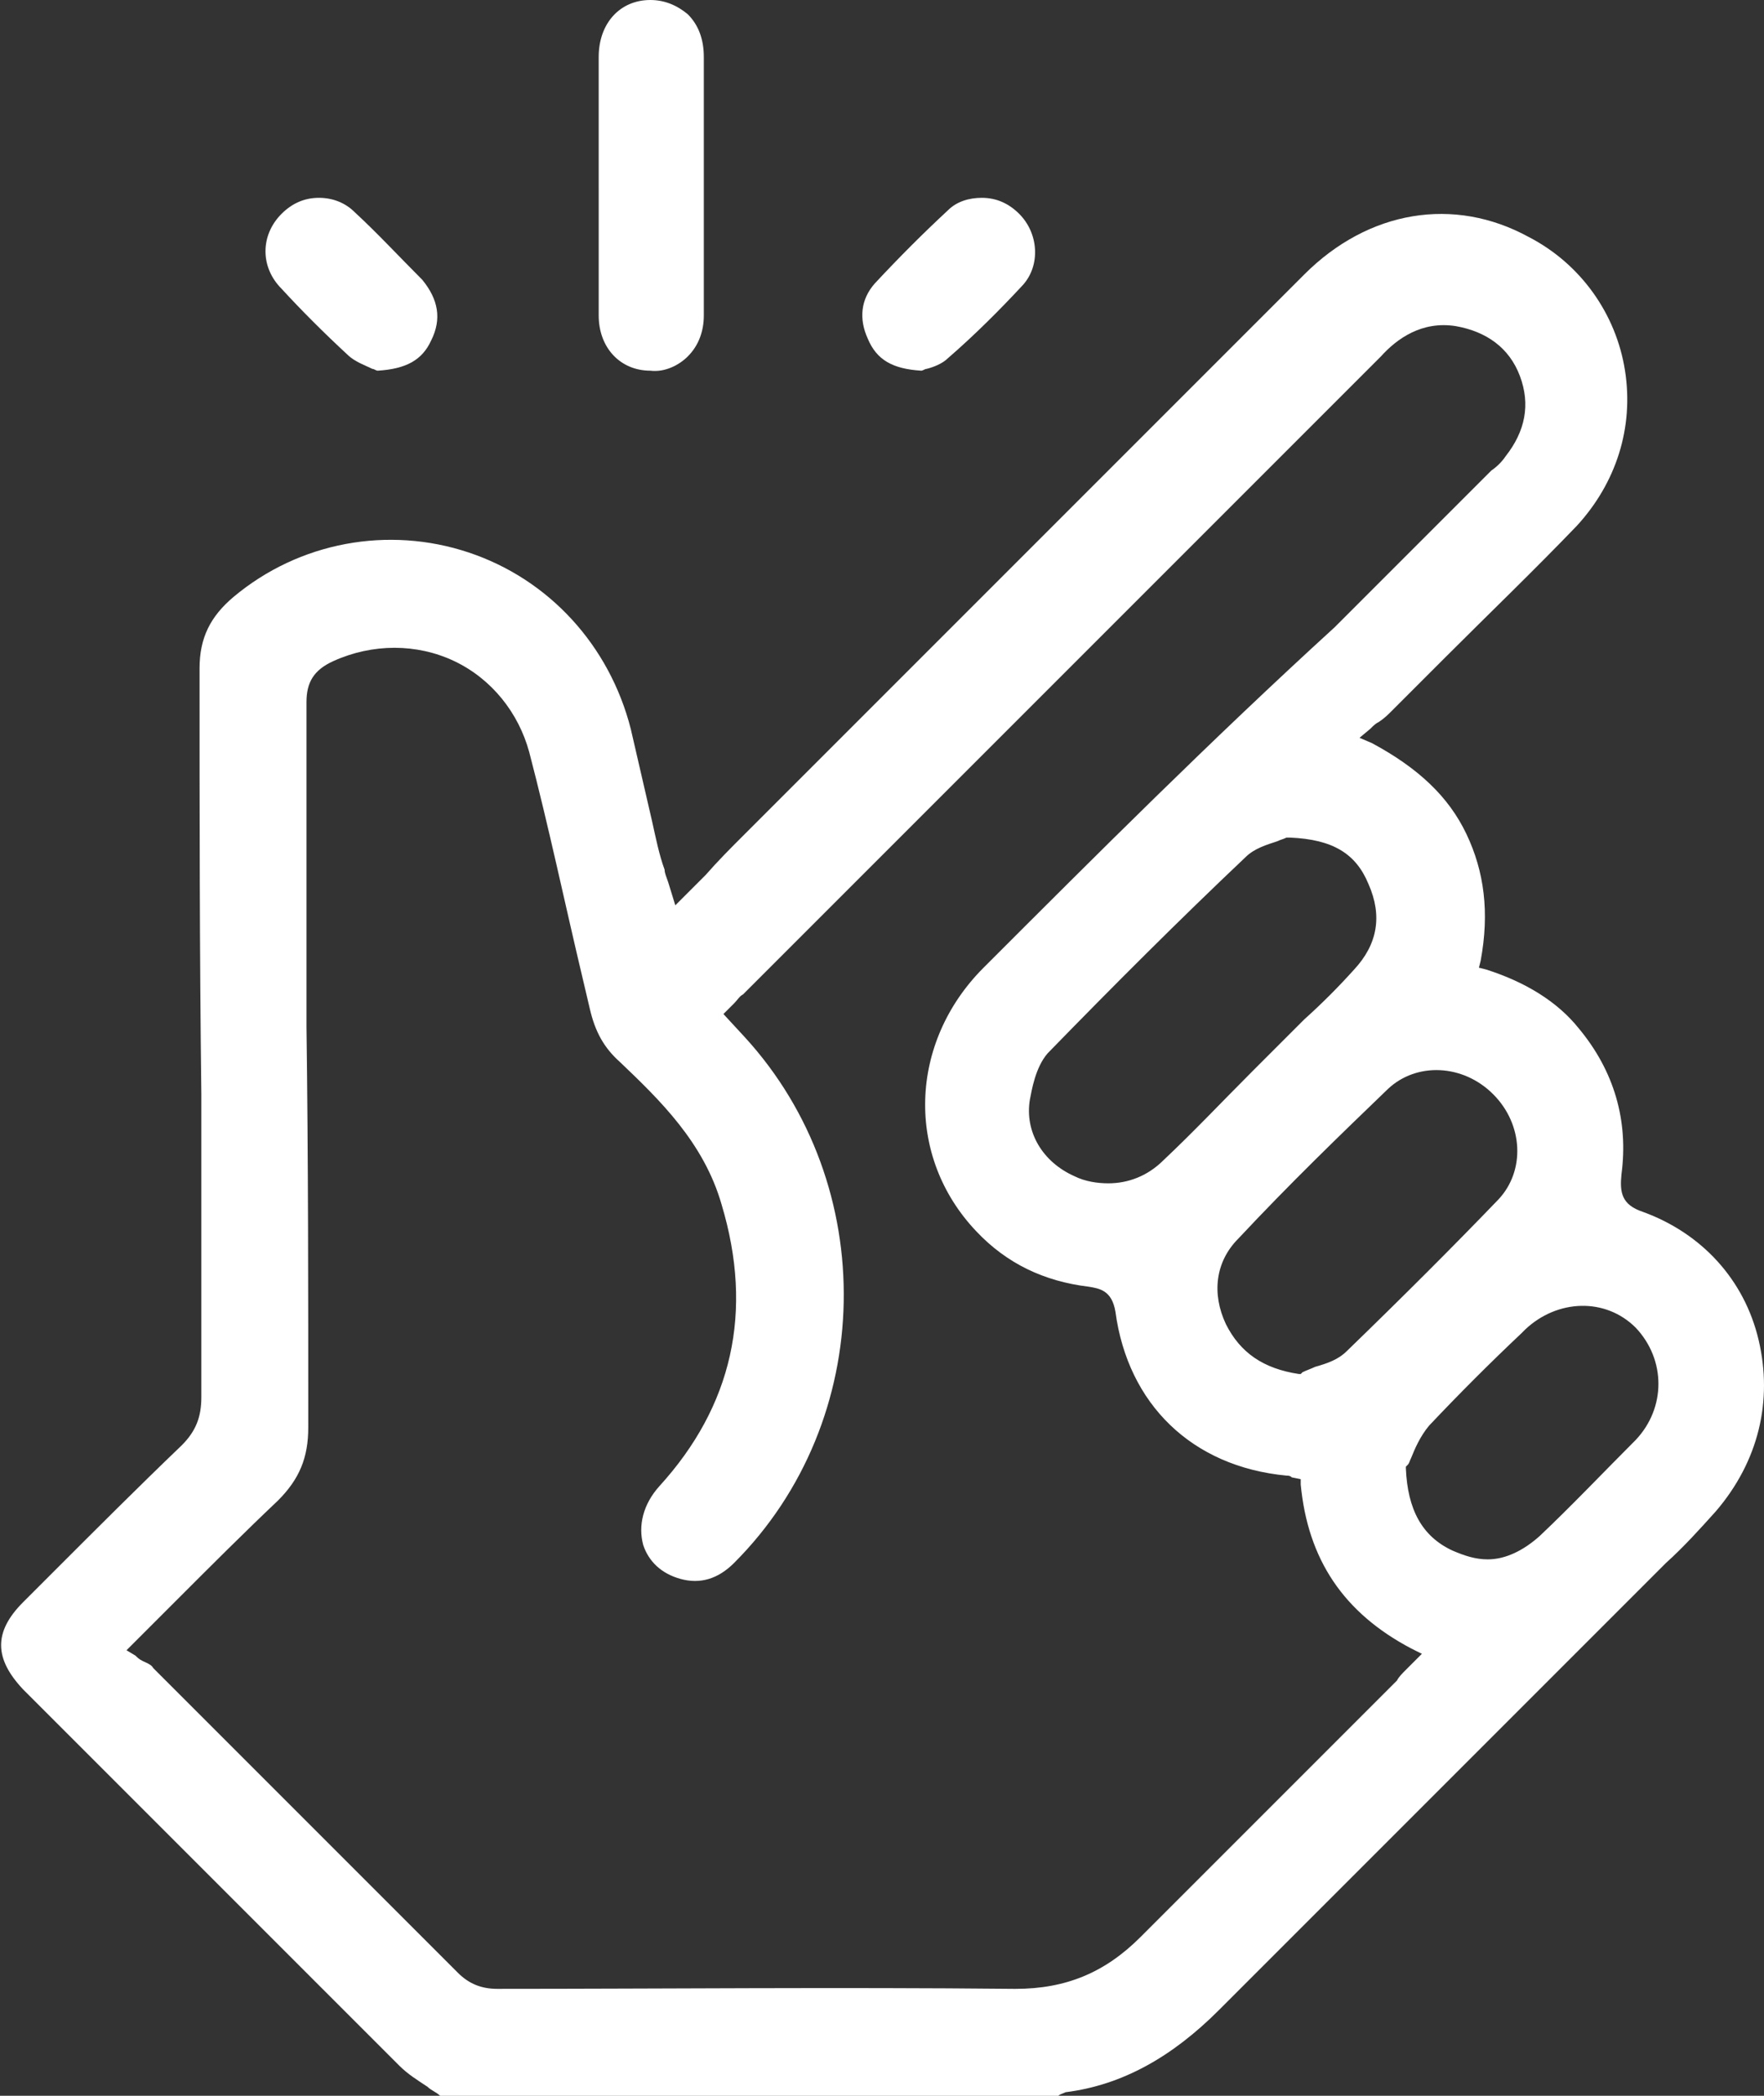
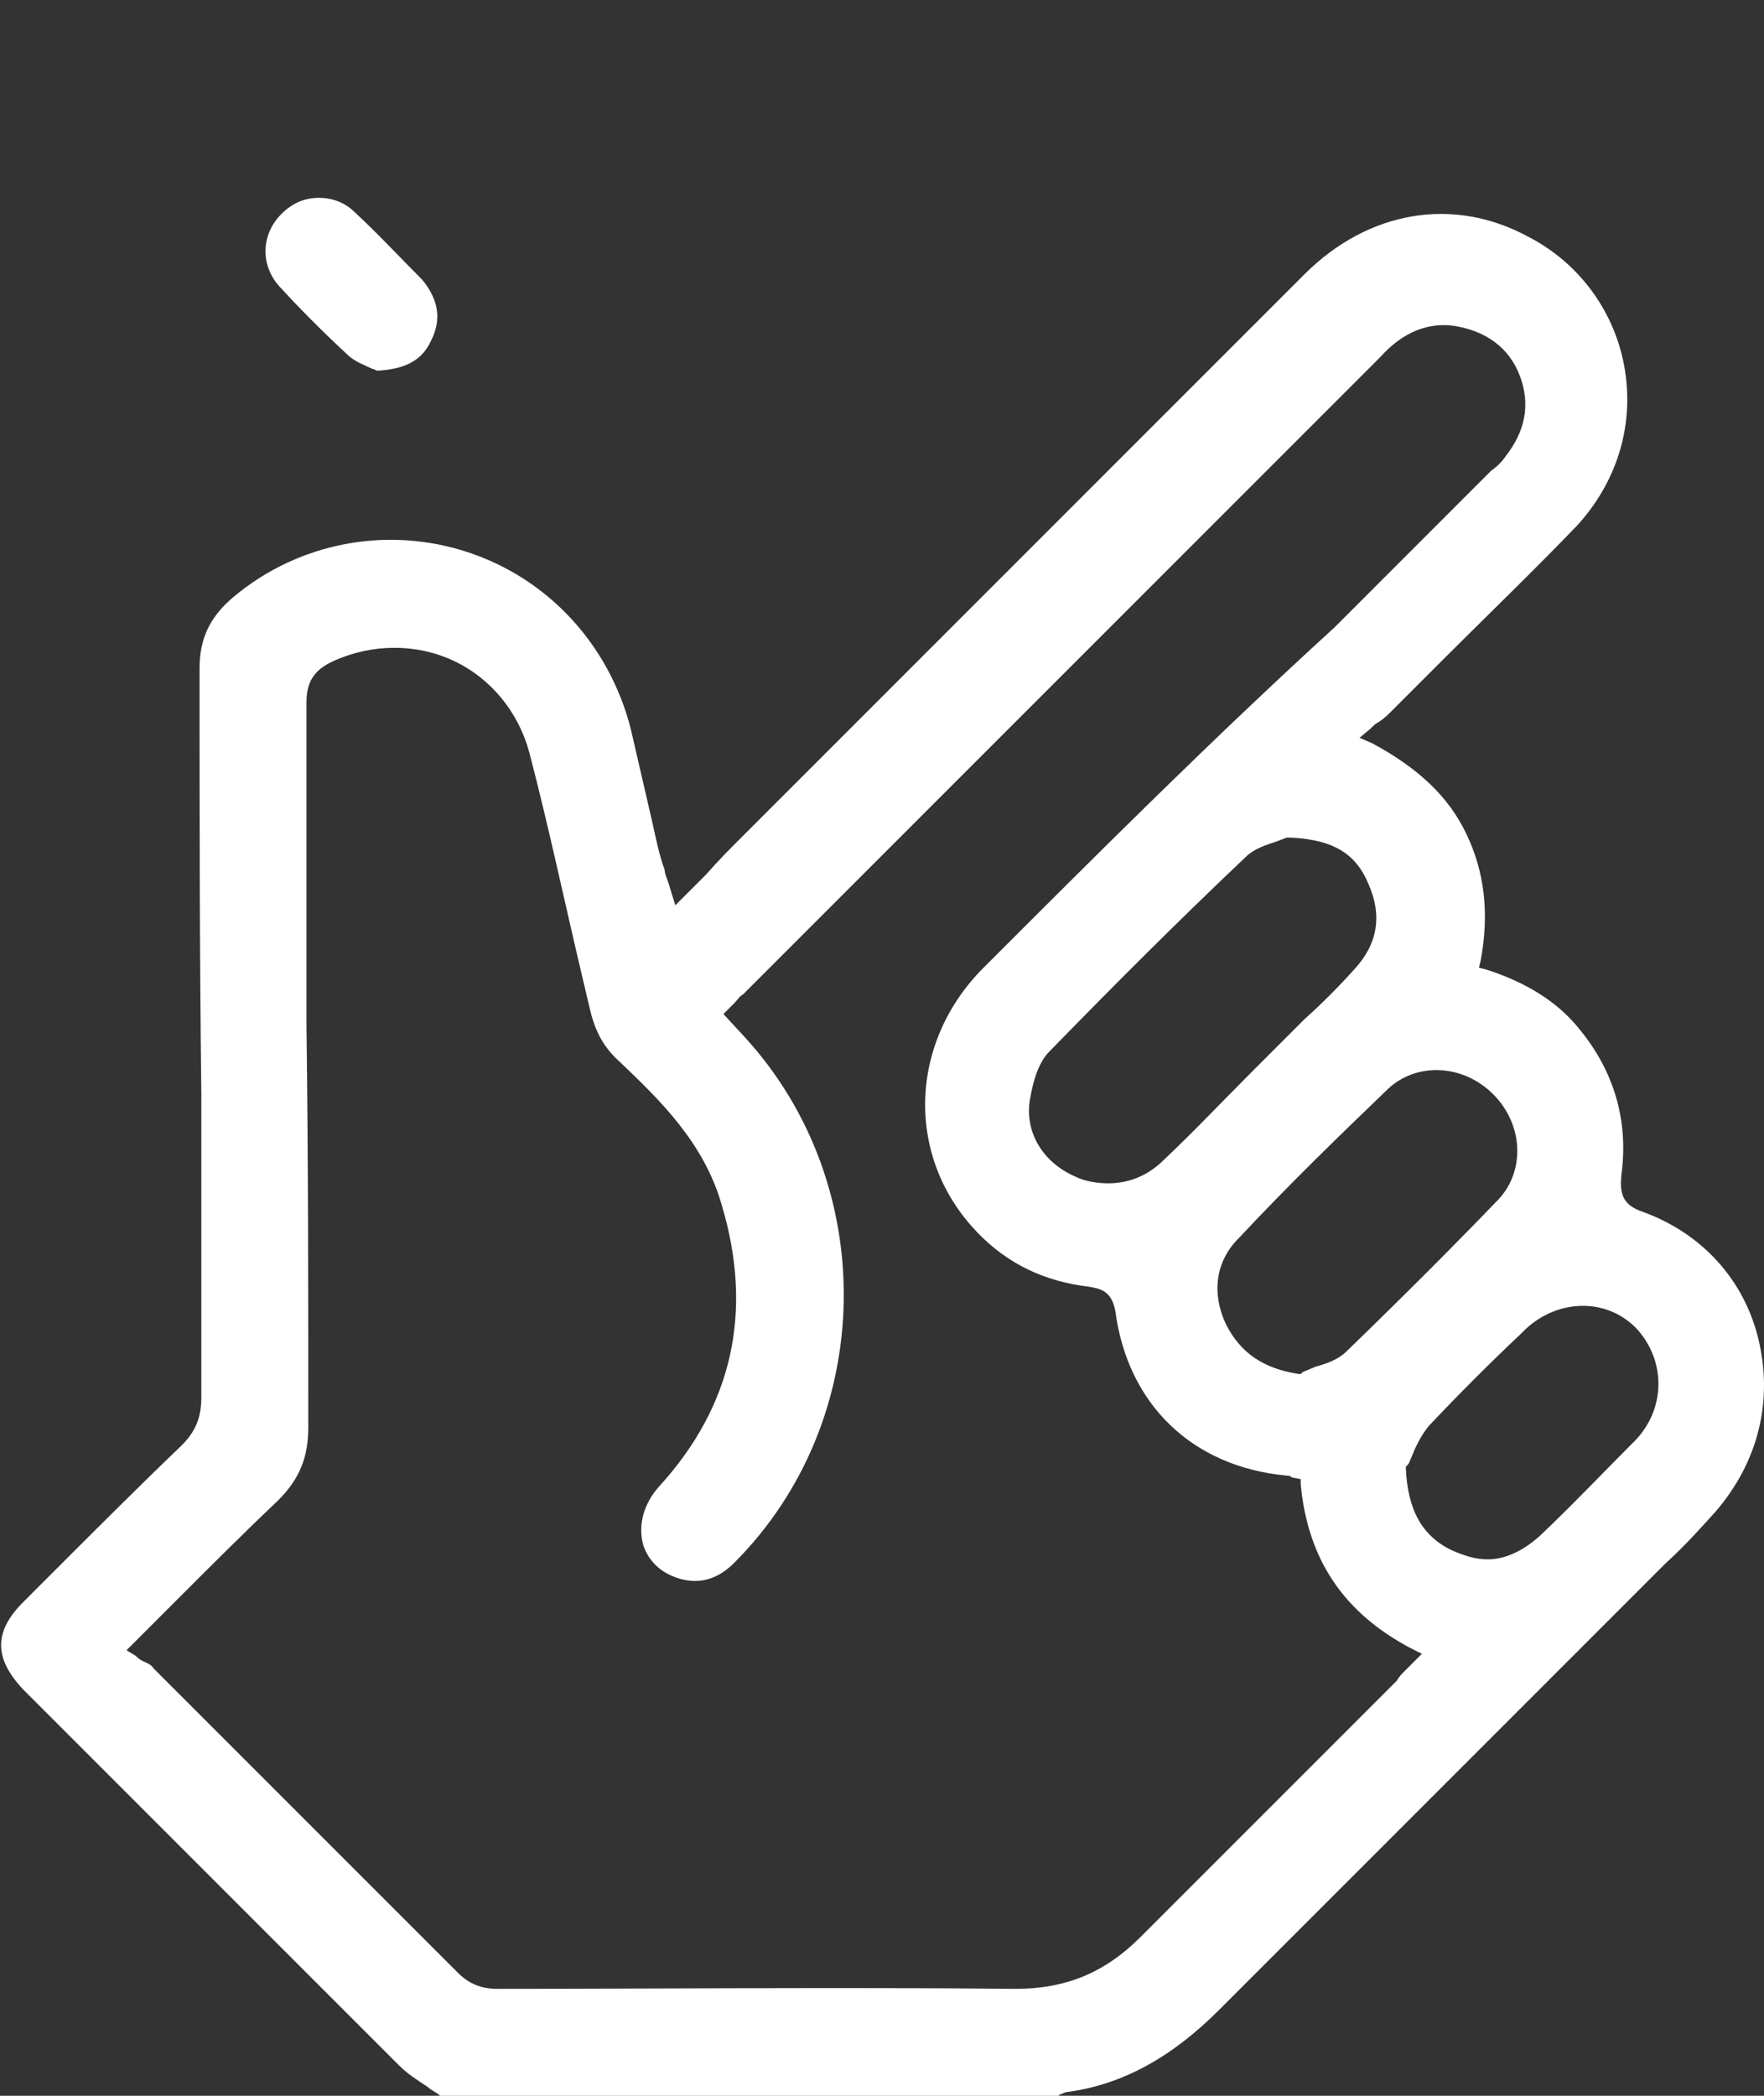
<svg xmlns="http://www.w3.org/2000/svg" version="1.1" id="Livello_2_00000072972157653574020530000014559230328973107343_" x="0px" y="0px" viewBox="0 0 99 117.6" style="enable-background:new 0 0 99 117.6;" xml:space="preserve">
  <rect x="0" y="0" width="99" height="117.6" fill="#333333" stroke="none" />
  <style type="text/css">
	.st0{fill:#FFFFFF;}
</style>
  <g id="Livello_1-2">
    <g>
      <path class="st0" d="M98.7,75.2c-0.8-3.4-3.2-6-6.5-7.2c-1.2-0.4-1.3-1.1-1.2-2.1c0.4-3-0.4-5.8-2.4-8.2c-1.2-1.5-3-2.6-5.2-3.3    l-0.4-0.1l0.1-0.4c0.5-2.7,0.2-5-0.8-7.1c-1-2.1-2.7-3.7-5.3-5.1l-0.7-0.3l0.6-0.5c0.2-0.2,0.3-0.3,0.5-0.4    c0.3-0.2,0.5-0.4,0.7-0.6c1-1,2-2,3-3c2.4-2.4,5-4.9,7.4-7.4c2.2-2.4,3.2-5.5,2.7-8.7c-0.5-3.2-2.5-6-5.4-7.5    c-4.2-2.3-9-1.5-12.6,2.1c-10.5,10.5-21,21-31.5,31.5c-0.7,0.7-1.4,1.4-2.1,2.2l-1.7,1.7l-0.4-1.3c-0.1-0.3-0.2-0.5-0.2-0.7    C37,48,36.8,47,36.6,46.1c-0.4-1.7-0.8-3.5-1.2-5.2c-1.2-4.7-4.6-8.4-9.1-9.9c-4.5-1.5-9.5-0.6-13.2,2.5c-1.3,1.1-1.9,2.3-1.9,4    c0,8,0,15.9,0.1,23.9c0,5.6,0,11.3,0,17c0,1.1-0.3,1.9-1.1,2.7c-2.4,2.3-4.8,4.7-7.1,7l-1.8,1.8c-1.7,1.7-1.6,3.2,0,4.9l3.9,3.9    c5.7,5.7,11.5,11.5,17.2,17.2c0.5,0.5,1,0.8,1.6,1.2c0.2,0.2,0.5,0.3,0.7,0.5h34.7c0.1-0.1,0.2-0.1,0.4-0.2c3.2-0.4,6-2,8.6-4.6    c5.6-5.6,11.2-11.2,16.8-16.8l7.2-7.2c0.4-0.4,0.7-0.7,1.1-1.1c1-0.9,1.9-1.9,2.8-2.9C98.7,82,99.5,78.6,98.7,75.2z M83.8,61.4    c1.7,1.7,1.8,4.3,0.3,5.9c-2.5,2.6-5.3,5.4-8.5,8.5c-0.5,0.5-1.1,0.7-1.8,0.9c-0.2,0.1-0.5,0.2-0.7,0.3l-0.1,0.1l-0.1,0    c-2-0.3-3.3-1.2-4.1-2.8c-0.8-1.7-0.6-3.5,0.7-4.8c2.9-3.1,5.7-5.8,8.4-8.4C79.5,59.6,82.1,59.7,83.8,61.4z M76.8,49.6    c0.8,1.8,0.5,3.4-0.8,4.8c-0.9,1-1.8,1.9-2.8,2.8c-0.3,0.3-0.7,0.7-1.1,1.1l-1.8,1.8c-1.7,1.7-3.3,3.4-5,5c-0.9,0.9-2,1.3-3.1,1.3    c-0.6,0-1.3-0.1-1.9-0.4c-1.8-0.8-2.8-2.5-2.5-4.3c0.1-0.5,0.3-1.8,1-2.6c3.7-3.8,7.4-7.5,11.1-11c0.5-0.5,1.2-0.7,1.8-0.9    c0.2-0.1,0.3-0.1,0.5-0.2l0.1,0h0.1C74.8,47.1,76.1,47.9,76.8,49.6L76.8,49.6z M78.9,93.7c-0.2,0.2-0.4,0.4-0.5,0.6l-4.4,4.4    c-3.3,3.3-6.7,6.7-10,10c-2,2-4.2,2.9-7,2.9h-0.1c-9.9-0.1-19.8,0-29,0h0c-0.9,0-1.6-0.3-2.2-0.9c-6-6-12-12-17.1-17.1    c-0.1-0.2-0.4-0.3-0.6-0.4c-0.2-0.1-0.3-0.2-0.4-0.3l-0.5-0.3l0.4-0.4c0.9-0.9,1.7-1.7,2.5-2.5c1.9-1.9,3.7-3.7,5.6-5.5    c1.2-1.2,1.7-2.4,1.7-4.1c0-7.5,0-15-0.1-22.5c0-6.1,0-12.2,0-18.2c0-1.1,0.4-1.8,1.5-2.3c2.2-1,4.7-1,6.8,0    c2.1,1,3.6,2.9,4.2,5.1c1.1,4.2,2,8.5,3,12.7l0.4,1.7c0.3,1.3,0.8,2.2,1.7,3c2.2,2.1,4.7,4.5,5.7,8c1.8,6,0.6,11.3-3.5,15.8    c-0.9,1-1.2,2.2-0.9,3.3c0.3,0.9,1,1.6,2.1,1.9c1.1,0.3,2.1,0,3-0.9c8-8,8.2-21.2,0.6-29.5l-1.2-1.3l0.6-0.6    c0.2-0.2,0.3-0.4,0.5-0.5l9.2-9.2c8.9-8.9,17.7-17.7,26.6-26.6c0.9-1,2.3-2,4.2-1.7c1.7,0.3,3,1.2,3.6,2.8    c0.6,1.6,0.3,3.1-0.8,4.5c-0.2,0.3-0.5,0.6-0.8,0.8l-0.2,0.2l-8.6,8.6C68,41.5,61.6,47.9,55.2,54.3c-4.2,4.2-4.4,10.6-0.4,14.8    c1.7,1.8,3.8,2.8,6.3,3.1c0.6,0.1,1.3,0.2,1.5,1.4c0.7,5.2,4.3,8.7,9.6,9.2c0.1,0,0.2,0,0.3,0.1l0.5,0.1l0,0.3    c0.4,4.2,2.4,7.2,6.2,9.2l0.6,0.3C79.7,92.9,78.9,93.7,78.9,93.7z M91.8,80.8c-1.8,1.8-3.6,3.7-5.4,5.4c-0.9,0.8-1.9,1.3-2.9,1.3    c-0.7,0-1.3-0.2-2-0.5c-1.7-0.8-2.5-2.3-2.6-4.6v-0.1l0.1-0.1c0.1-0.1,0.1-0.2,0.2-0.4c0.2-0.5,0.5-1.2,1-1.8    c1.7-1.8,3.4-3.5,5.2-5.2l0.2-0.2c1.8-1.7,4.5-1.8,6.2-0.1C93.5,76.3,93.5,79,91.8,80.8z" />
-       <path class="st0" d="M39.5,17.7c0,0.9-0.3,1.7-0.9,2.3c-0.5,0.5-1.3,0.9-2.1,0.8c-1.7,0-2.9-1.3-2.9-3.1c0-1.7,0-3.3,0-5v-2.2V8.3    c0-1.7,0-3.4,0-5.1c0-1.9,1.2-3.2,2.9-3.2h0c0.8,0,1.5,0.3,2.1,0.8c0.6,0.6,0.9,1.4,0.9,2.4C39.5,8.1,39.5,13,39.5,17.7z" />
-       <path class="st0" d="M57.4,16c-1.3,1.4-2.7,2.8-4.2,4.1c-0.3,0.3-0.8,0.5-1.2,0.6c-0.1,0-0.2,0.1-0.3,0.1c-1.6-0.1-2.5-0.6-3-1.8    c-0.5-1.1-0.4-2.2,0.4-3.1c1.4-1.5,2.7-2.8,4.1-4.1c0.5-0.5,1.2-0.7,1.9-0.7c0.8,0,1.5,0.3,2.1,0.9C58.3,13.1,58.4,14.9,57.4,16z" />
      <path class="st0" d="M24.2,19.1c-0.5,1.1-1.4,1.6-3,1.7c-0.1,0-0.2-0.1-0.3-0.1c-0.4-0.2-1-0.4-1.4-0.8c-1.3-1.2-2.6-2.5-3.7-3.7    c-1.2-1.2-1.2-3,0-4.2c0.6-0.6,1.3-0.9,2.1-0.9s1.5,0.3,2,0.8c1.3,1.2,2.5,2.5,3.8,3.8C24.6,16.8,24.8,17.9,24.2,19.1z" />
    </g>
  </g>
</svg>